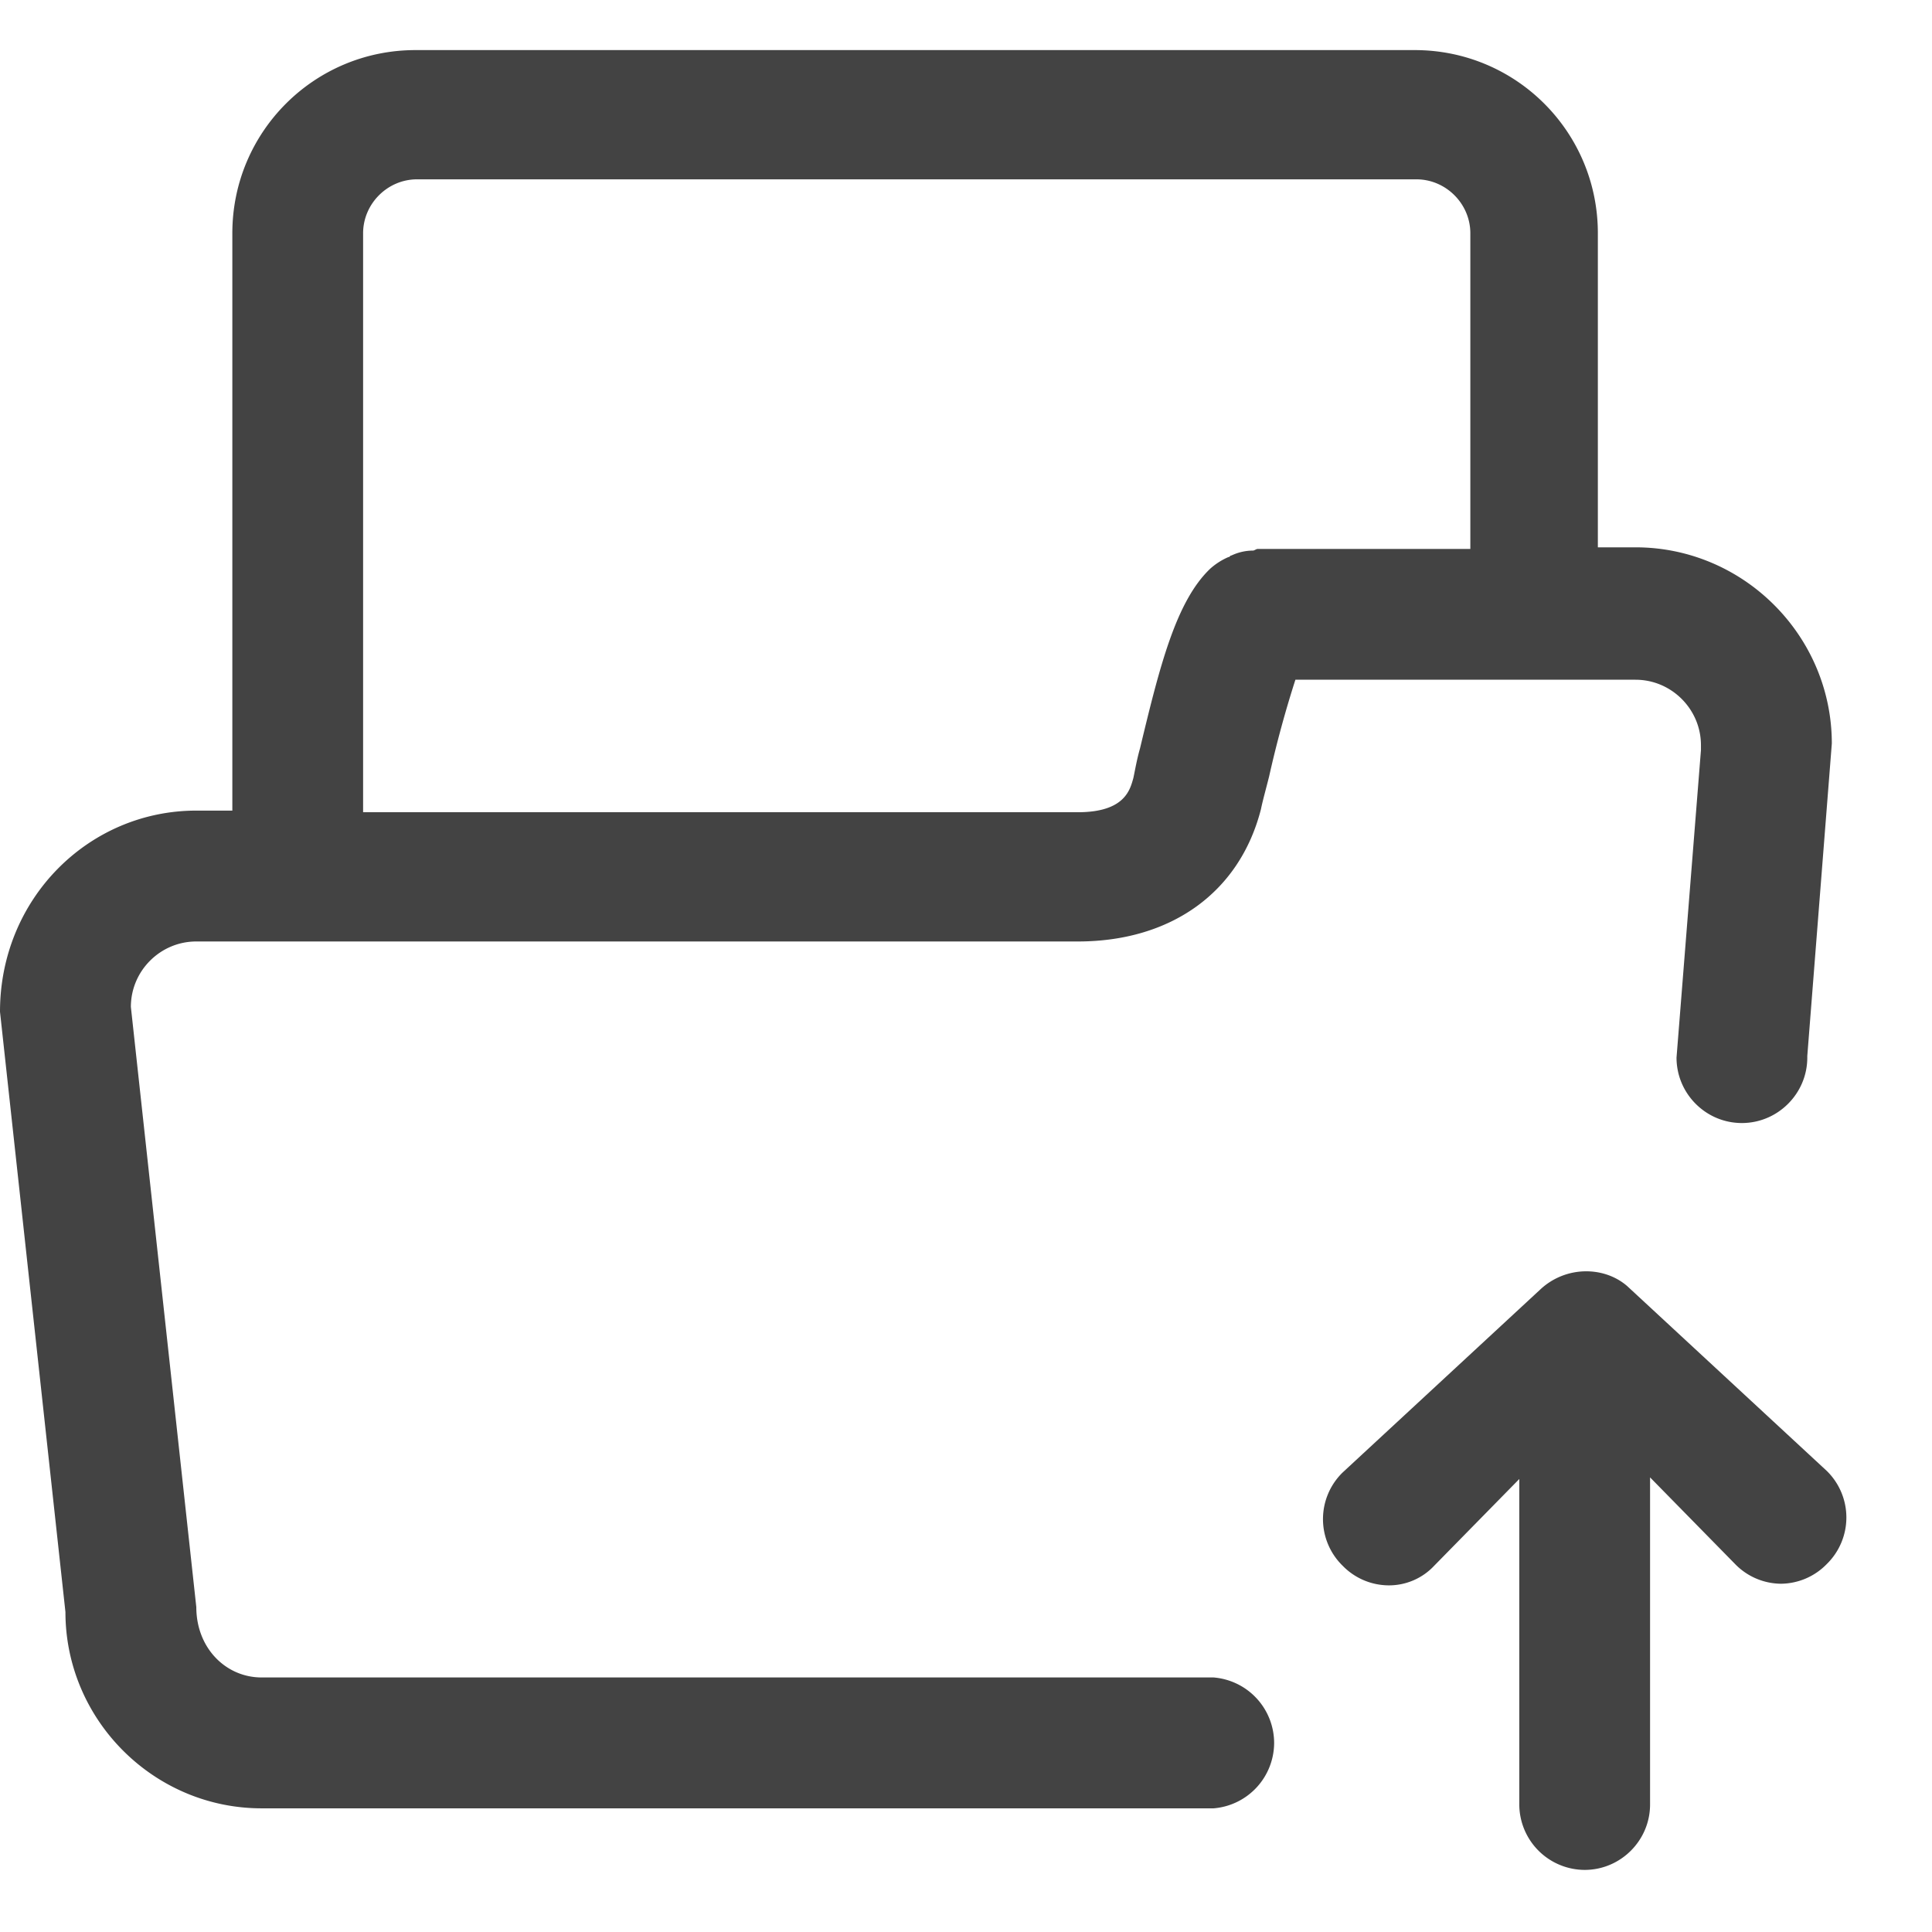
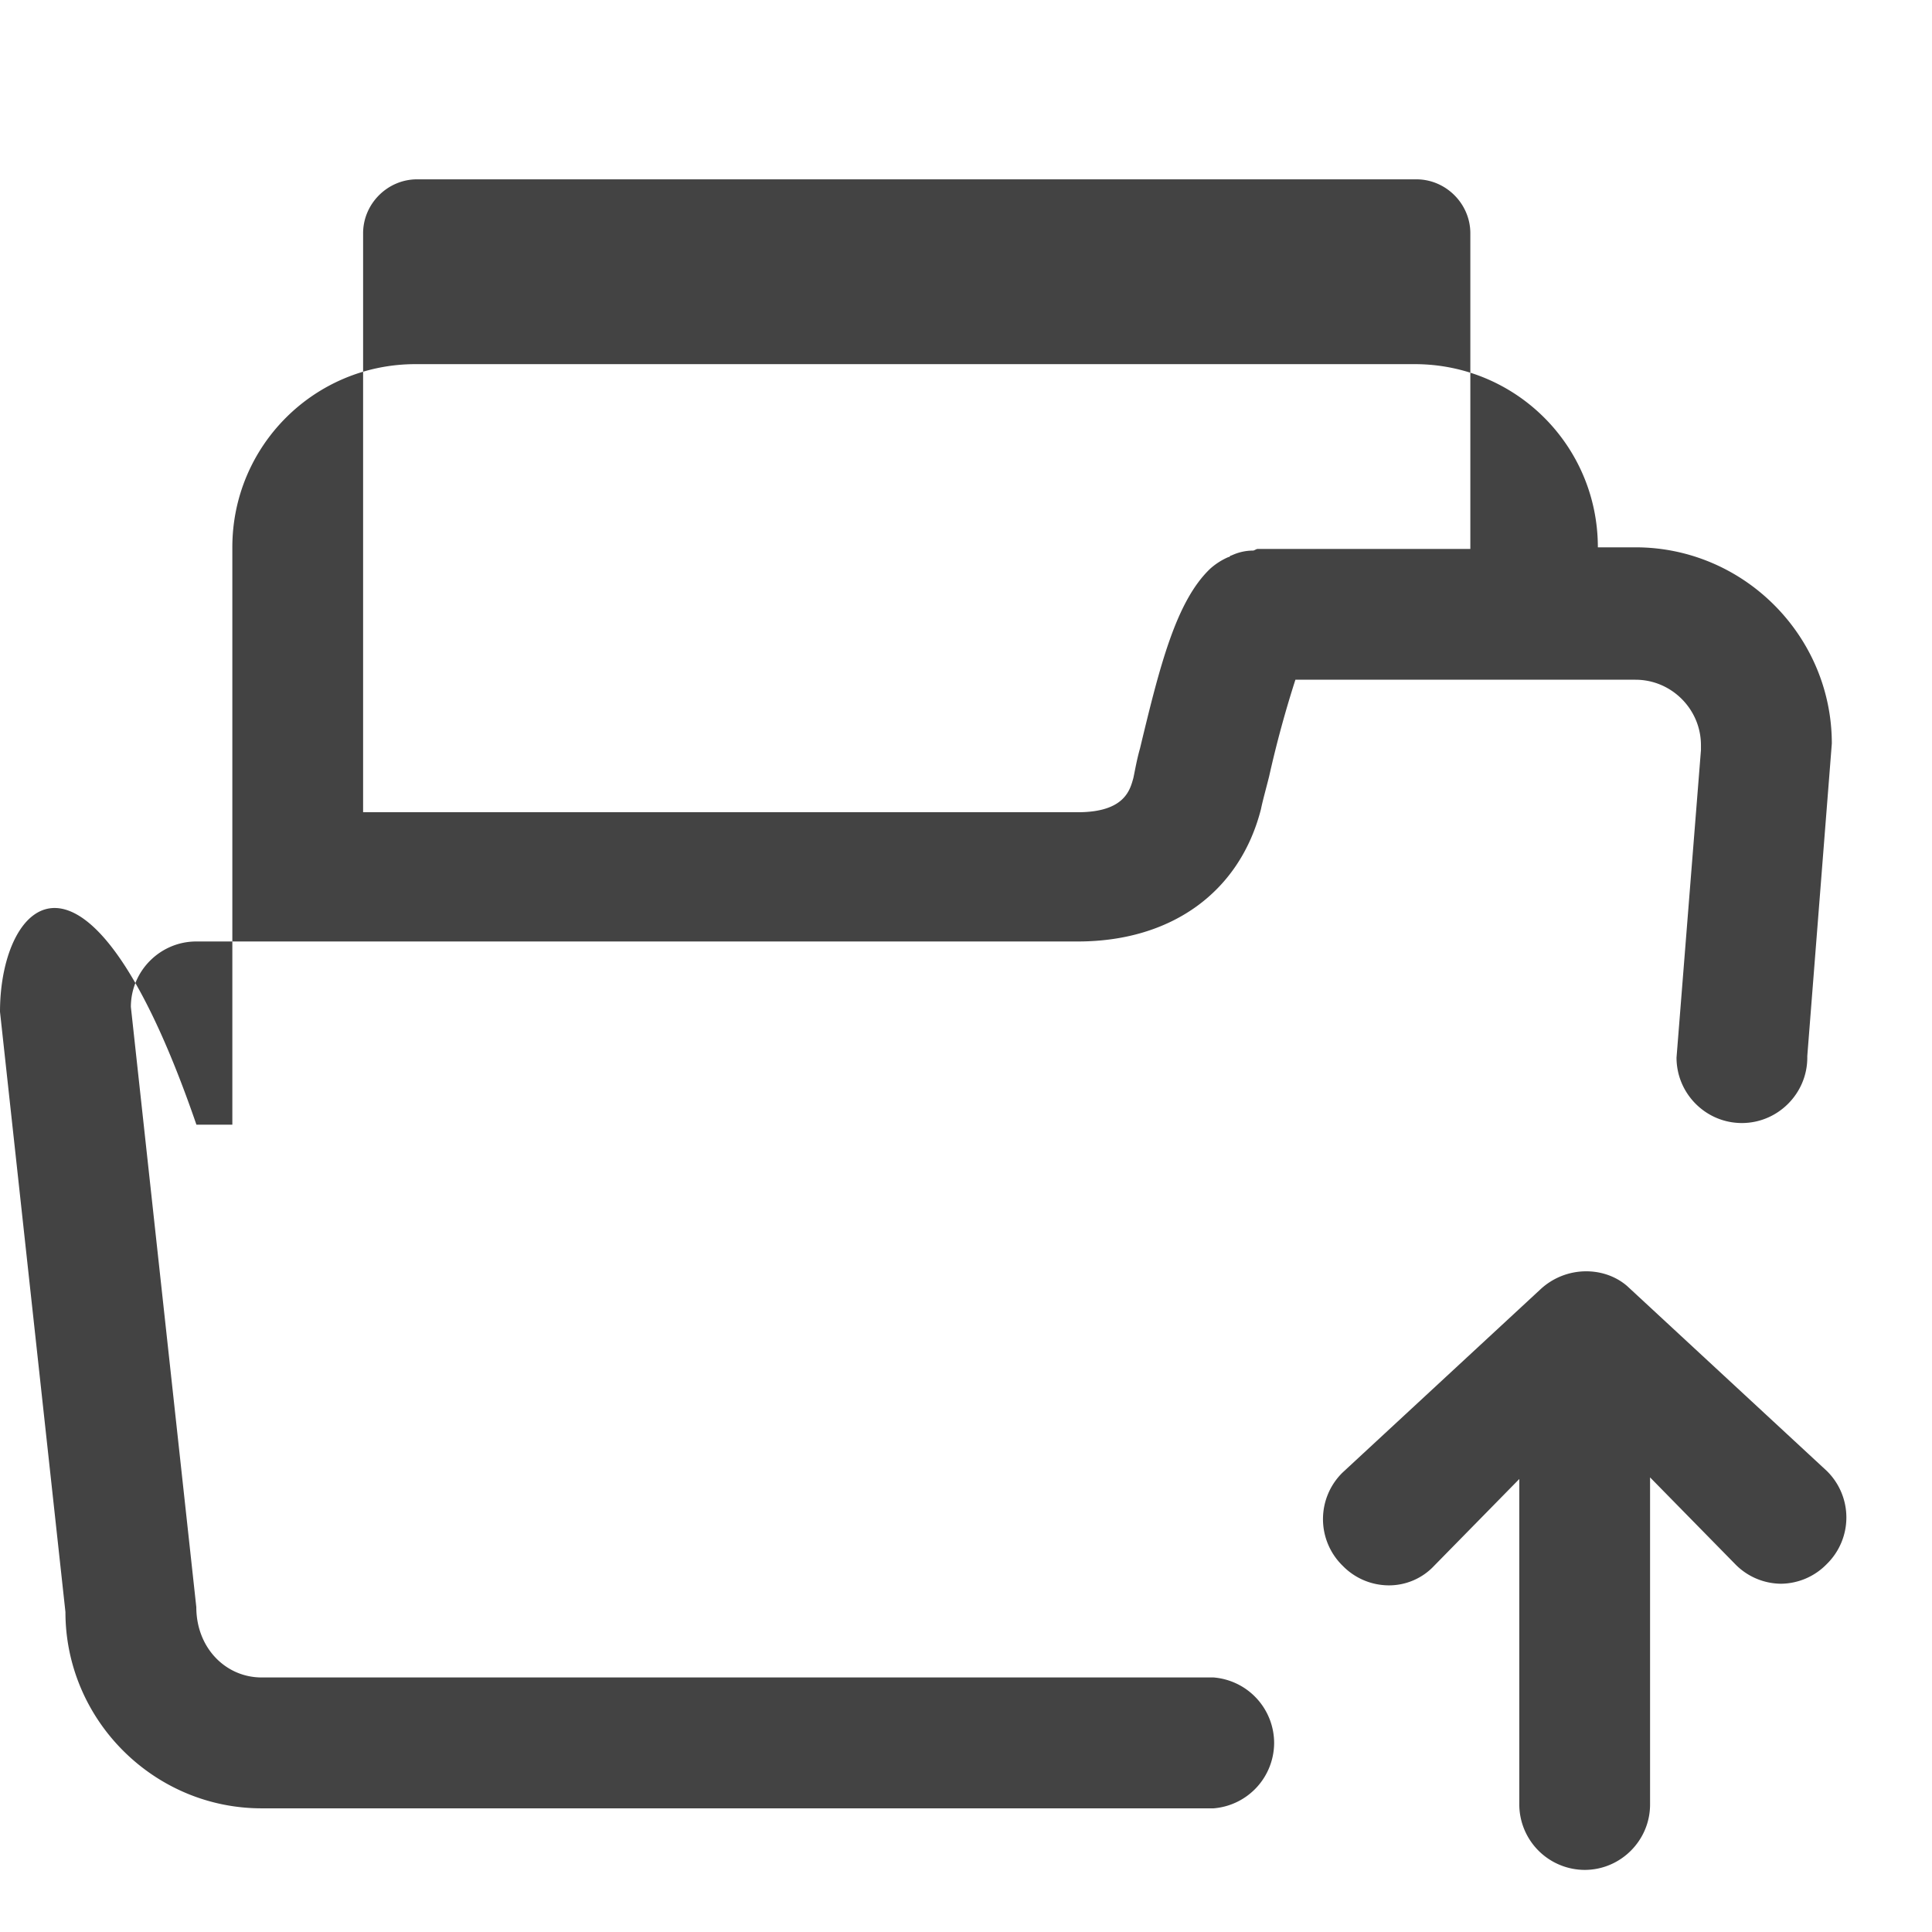
<svg xmlns="http://www.w3.org/2000/svg" t="1723546716291" class="icon" viewBox="0 0 1080 1024" version="1.1" p-id="2422" width="128" height="128">
-   <path d="M109.739 498.29h492.772c52.11 0 90.51-27.42 102.4-74.069 0.91-4.551 2.731-10.98 4.551-18.261a614.4 614.4 0 0 1 14.677-53.988h190.123c20.139 0 36.58 16.498 36.58 36.58v2.788l-13.653 171.861c0 20.139 16.384 36.58 36.523 36.58 20.139 0 36.58-16.498 36.58-36.58v-0.91L1024 387.641c0-60.302-49.38-109.682-109.739-109.682h-21.049V102.4c0-56.661-45.682-102.4-102.4-102.4H232.277c-56.661 0-102.4 45.739-102.4 102.4v322.731H109.796C49.38 425.131 0 474.51 0 537.6l36.58 335.531c0 60.302 49.38 109.739 109.682 109.739h532.139a36.807 36.807 0 0 0 33.849-36.58 36.807 36.807 0 0 0-33.849-36.58H146.261c-20.082 0-36.523-16.498-36.523-39.31l-36.58-335.531c0-20.139 16.441-36.58 36.58-36.58zM202.98 102.4c0-16.498 13.653-30.151 30.151-30.151h558.649c16.498 0 30.151 13.653 30.151 30.151v176.469h-118.898c-0.853 0-1.764 0.91-2.674 0.91a28.16 28.16 0 0 0-11.947 2.731c-0.853 0-0.853 0.91-1.764 0.91a37.774 37.774 0 0 0-10.069 6.428c-19.228 18.261-28.331 54.841-39.31 100.523-1.82 6.428-2.731 11.947-3.698 16.498-1.82 6.372-4.551 19.172-31.061 19.172H202.98V102.4z m706.617 588.516l111.559 103.31a36.409 36.409 0 0 1 0 52.11 36.124 36.124 0 0 1-25.6 10.98 36.124 36.124 0 0 1-25.6-10.98l-47.559-48.469v182.841c0 20.139-16.441 36.58-36.58 36.58a36.693 36.693 0 0 1-36.523-36.58v-181.931l-47.559 48.469a34.588 34.588 0 0 1-25.6 10.98 36.124 36.124 0 0 1-25.6-10.98 36.409 36.409 0 0 1 0-52.11l110.592-102.4a37.547 37.547 0 0 1 25.6-10.069c8.249 0 16.498 2.731 22.869 8.249z" fill="#434343" p-id="2423" />
+   <path d="M109.739 498.29h492.772c52.11 0 90.51-27.42 102.4-74.069 0.91-4.551 2.731-10.98 4.551-18.261a614.4 614.4 0 0 1 14.677-53.988h190.123c20.139 0 36.58 16.498 36.58 36.58v2.788l-13.653 171.861c0 20.139 16.384 36.58 36.523 36.58 20.139 0 36.58-16.498 36.58-36.58v-0.91L1024 387.641c0-60.302-49.38-109.682-109.739-109.682h-21.049c0-56.661-45.682-102.4-102.4-102.4H232.277c-56.661 0-102.4 45.739-102.4 102.4v322.731H109.796C49.38 425.131 0 474.51 0 537.6l36.58 335.531c0 60.302 49.38 109.739 109.682 109.739h532.139a36.807 36.807 0 0 0 33.849-36.58 36.807 36.807 0 0 0-33.849-36.58H146.261c-20.082 0-36.523-16.498-36.523-39.31l-36.58-335.531c0-20.139 16.441-36.58 36.58-36.58zM202.98 102.4c0-16.498 13.653-30.151 30.151-30.151h558.649c16.498 0 30.151 13.653 30.151 30.151v176.469h-118.898c-0.853 0-1.764 0.91-2.674 0.91a28.16 28.16 0 0 0-11.947 2.731c-0.853 0-0.853 0.91-1.764 0.91a37.774 37.774 0 0 0-10.069 6.428c-19.228 18.261-28.331 54.841-39.31 100.523-1.82 6.428-2.731 11.947-3.698 16.498-1.82 6.372-4.551 19.172-31.061 19.172H202.98V102.4z m706.617 588.516l111.559 103.31a36.409 36.409 0 0 1 0 52.11 36.124 36.124 0 0 1-25.6 10.98 36.124 36.124 0 0 1-25.6-10.98l-47.559-48.469v182.841c0 20.139-16.441 36.58-36.58 36.58a36.693 36.693 0 0 1-36.523-36.58v-181.931l-47.559 48.469a34.588 34.588 0 0 1-25.6 10.98 36.124 36.124 0 0 1-25.6-10.98 36.409 36.409 0 0 1 0-52.11l110.592-102.4a37.547 37.547 0 0 1 25.6-10.069c8.249 0 16.498 2.731 22.869 8.249z" fill="#434343" p-id="2423" />
</svg>